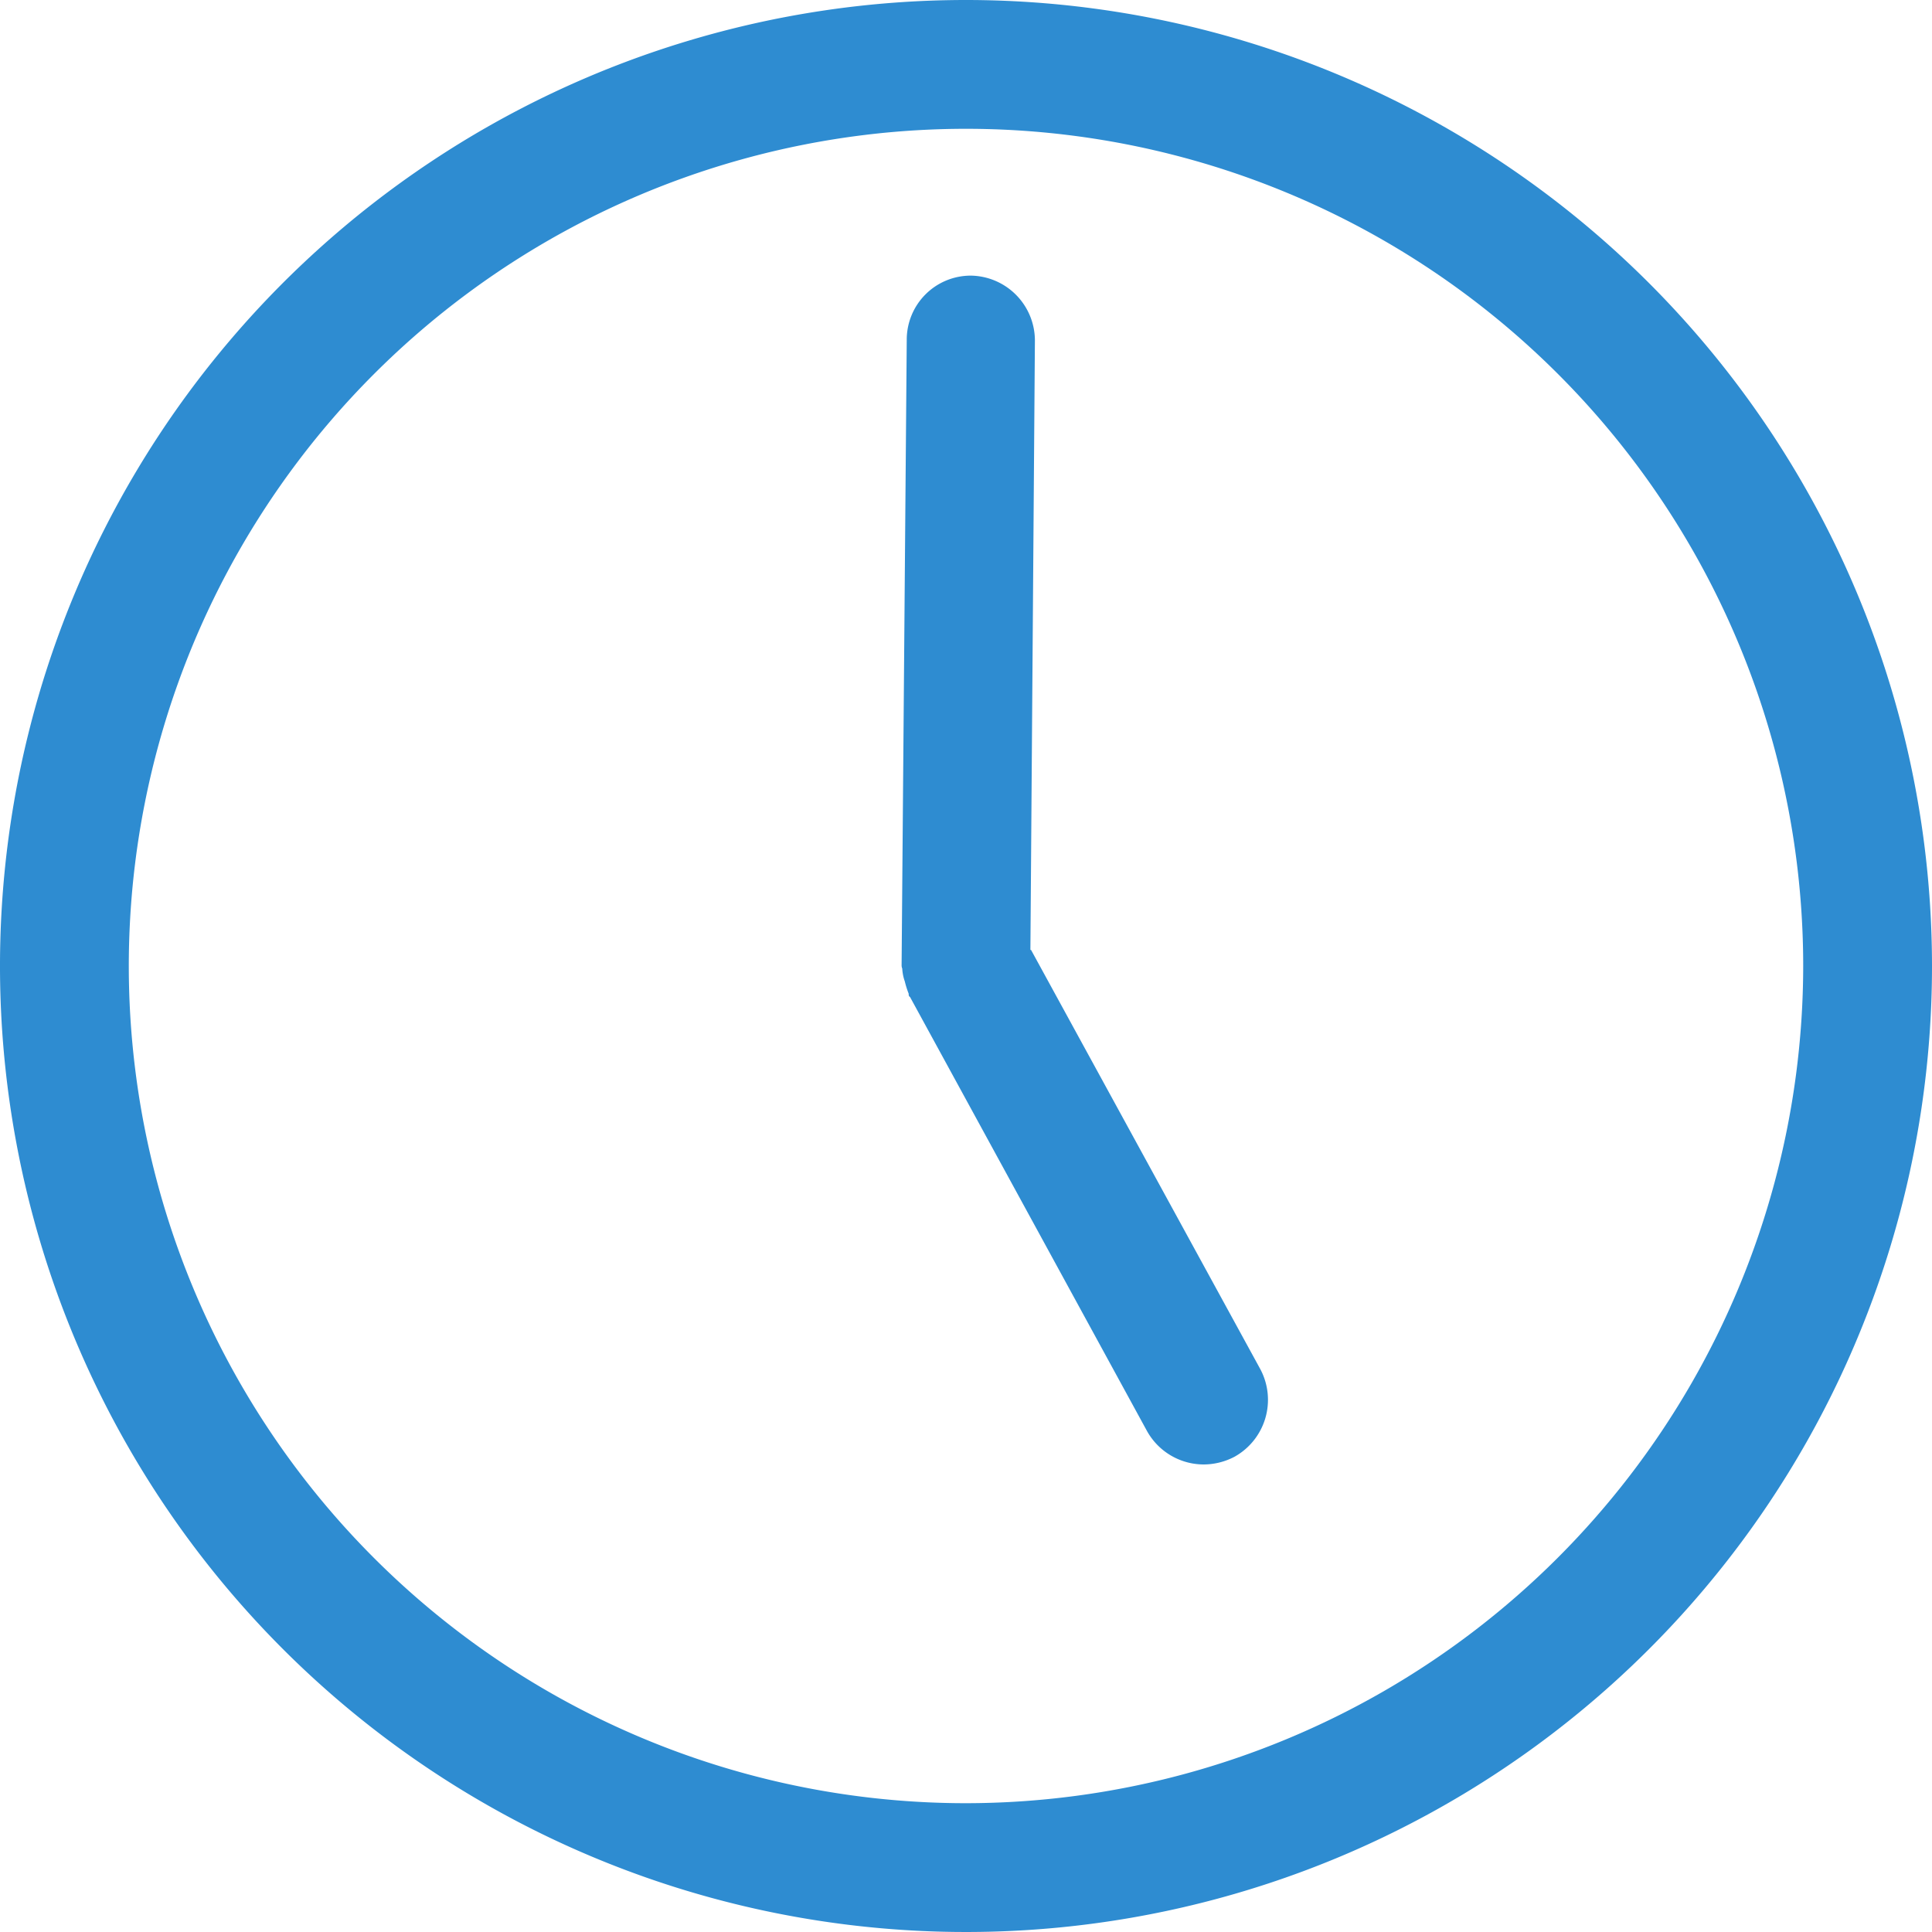
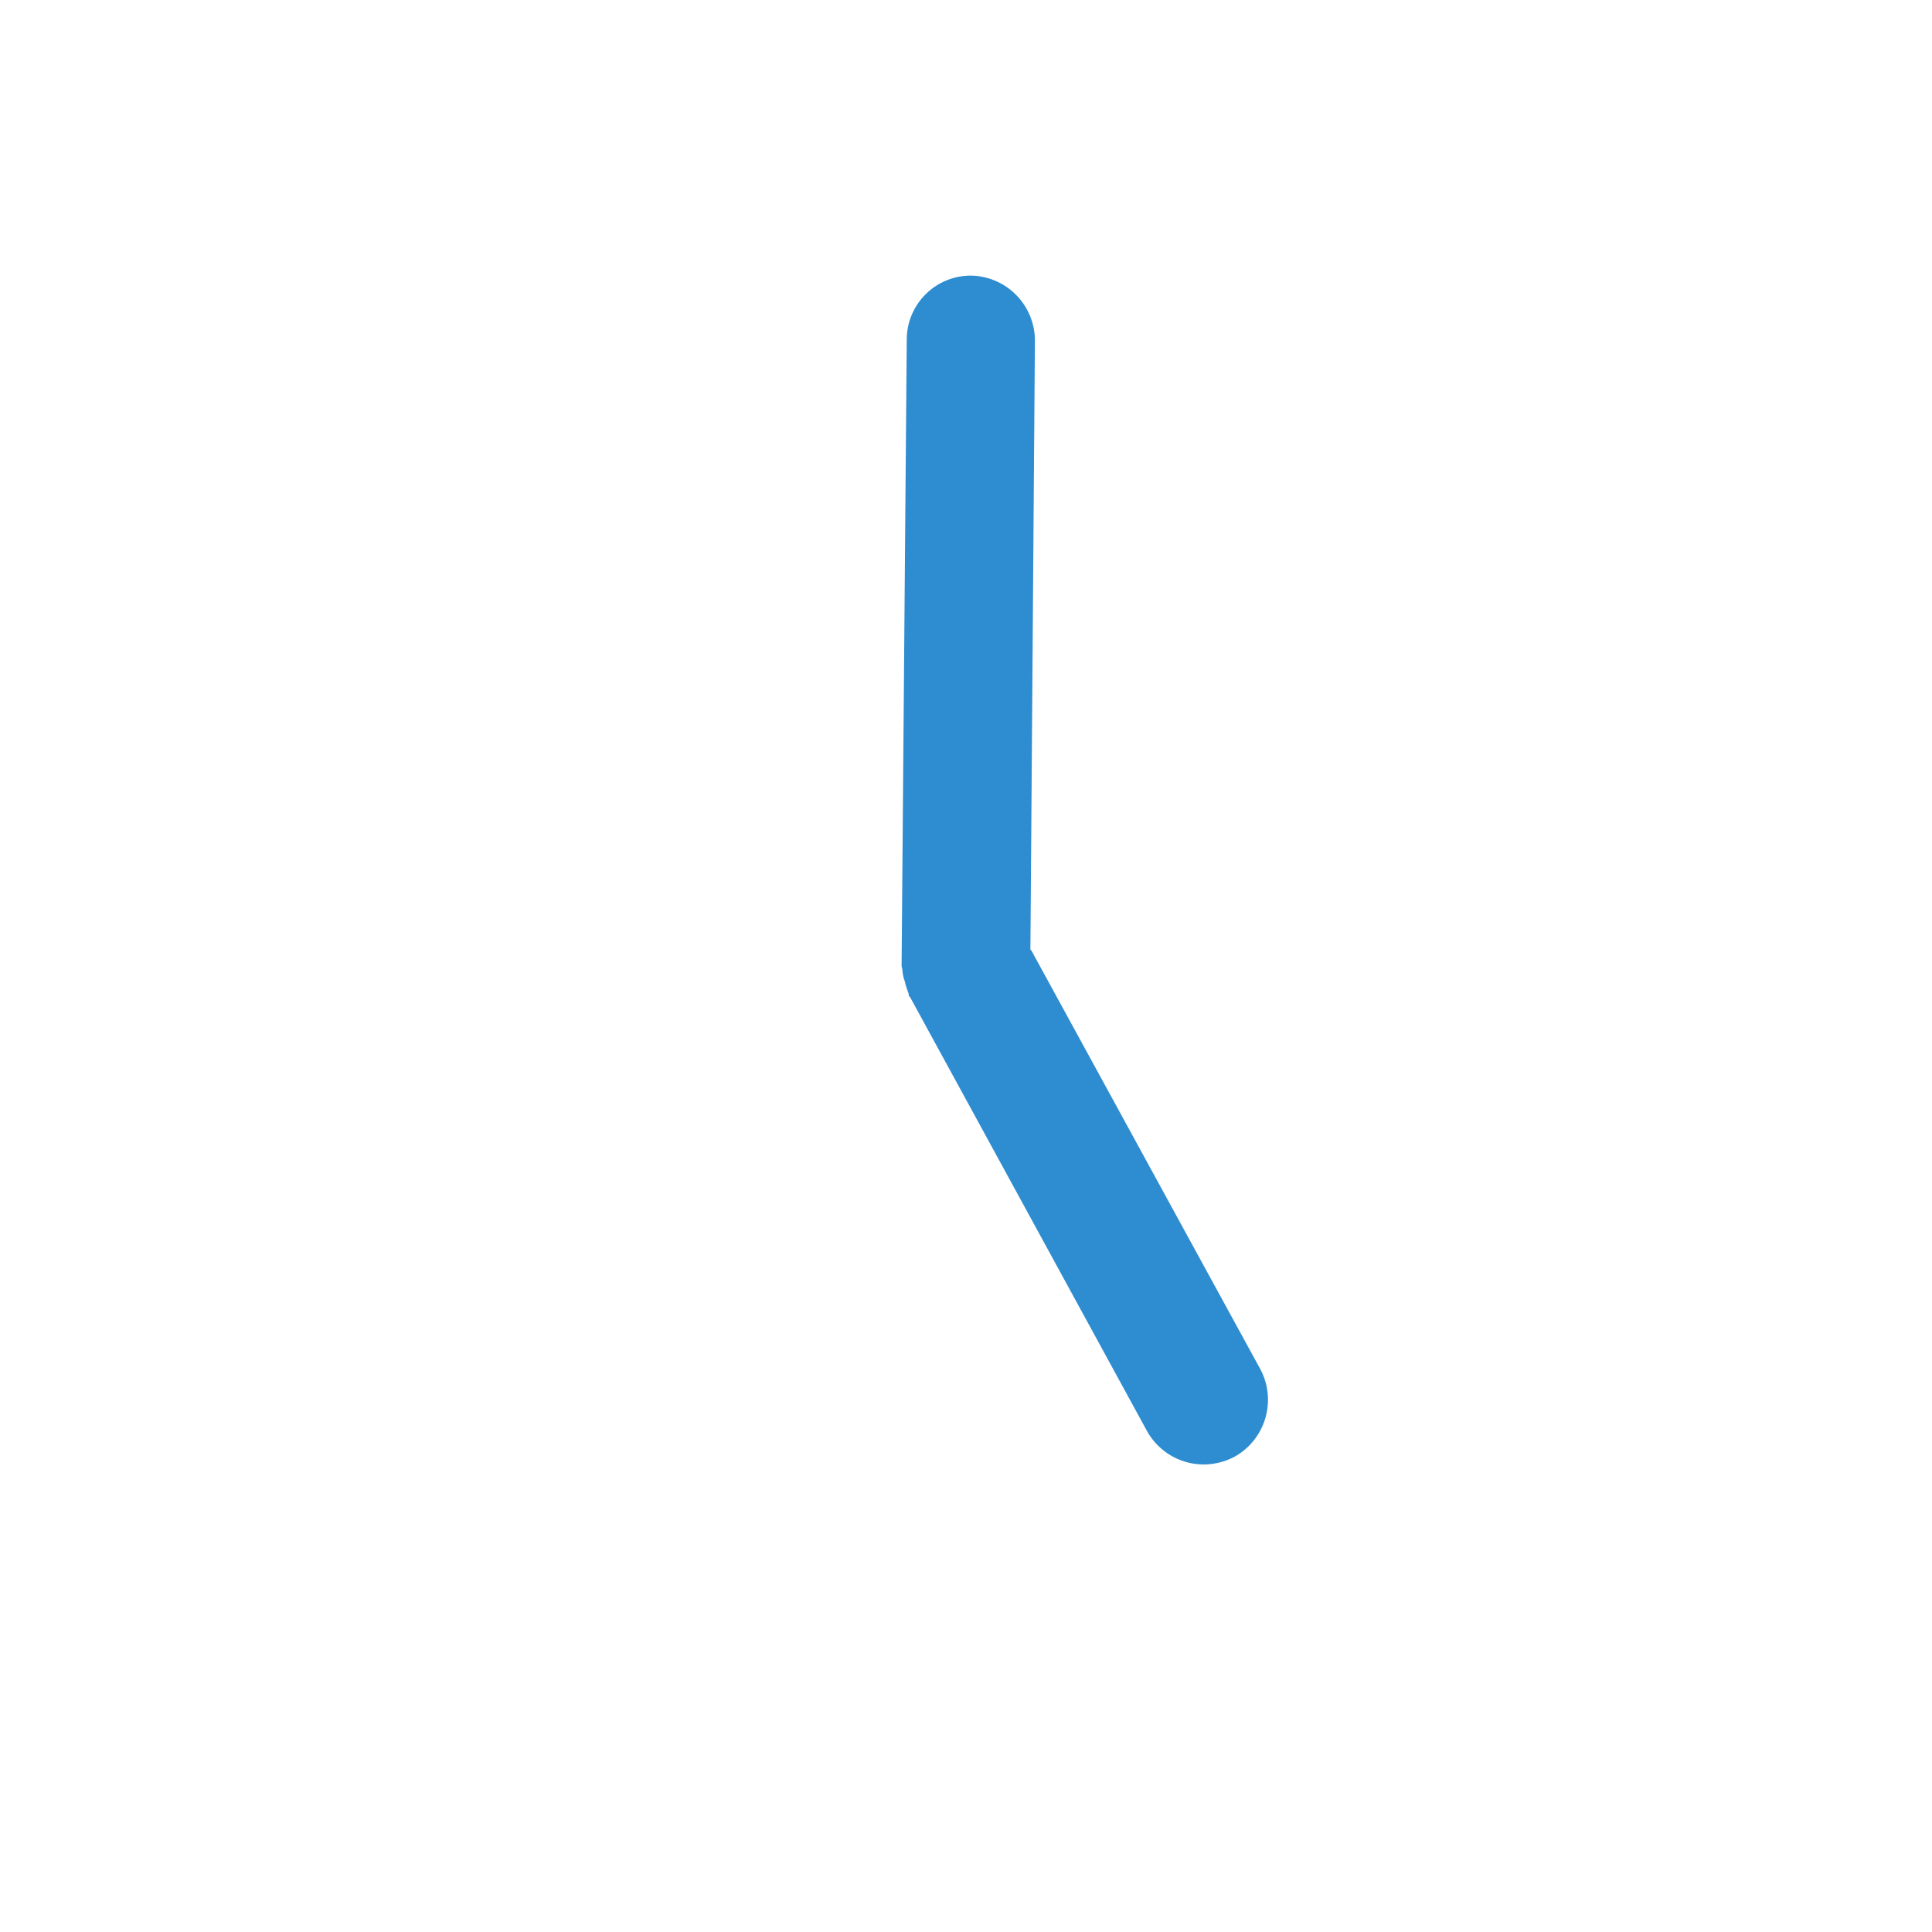
<svg xmlns="http://www.w3.org/2000/svg" id="レイヤー_1" data-name="レイヤー 1" width="30" height="30" viewBox="0 0 30 30">
  <g id="グループ_1827" data-name="グループ 1827">
-     <path id="パス_5433" data-name="パス 5433" d="M15,0A15,15,0,1,0,30,15,15.005,15.005,0,0,0,15,0Zm0,28A13,13,0,1,1,28,15,13.012,13.012,0,0,1,15,28Z" fill="#2e8cd1" />
    <path id="パス_5434" data-name="パス 5434" d="M16,14.75l.07-9.46a1.01,1.01,0,0,0-.99-1.01h0a.994.994,0,0,0-1,.99L14,14.99a.134.134,0,0,0,.01.05.711.711,0,0,0,.04.2,1.389,1.389,0,0,0,.06.19c0,.02,0,.04.02.05l3.68,6.74a1.009,1.009,0,0,0,.88.52,1.034,1.034,0,0,0,.48-.12,1.012,1.012,0,0,0,.4-1.36l-3.56-6.51Z" fill="#2e8cd1" />
  </g>
</svg>